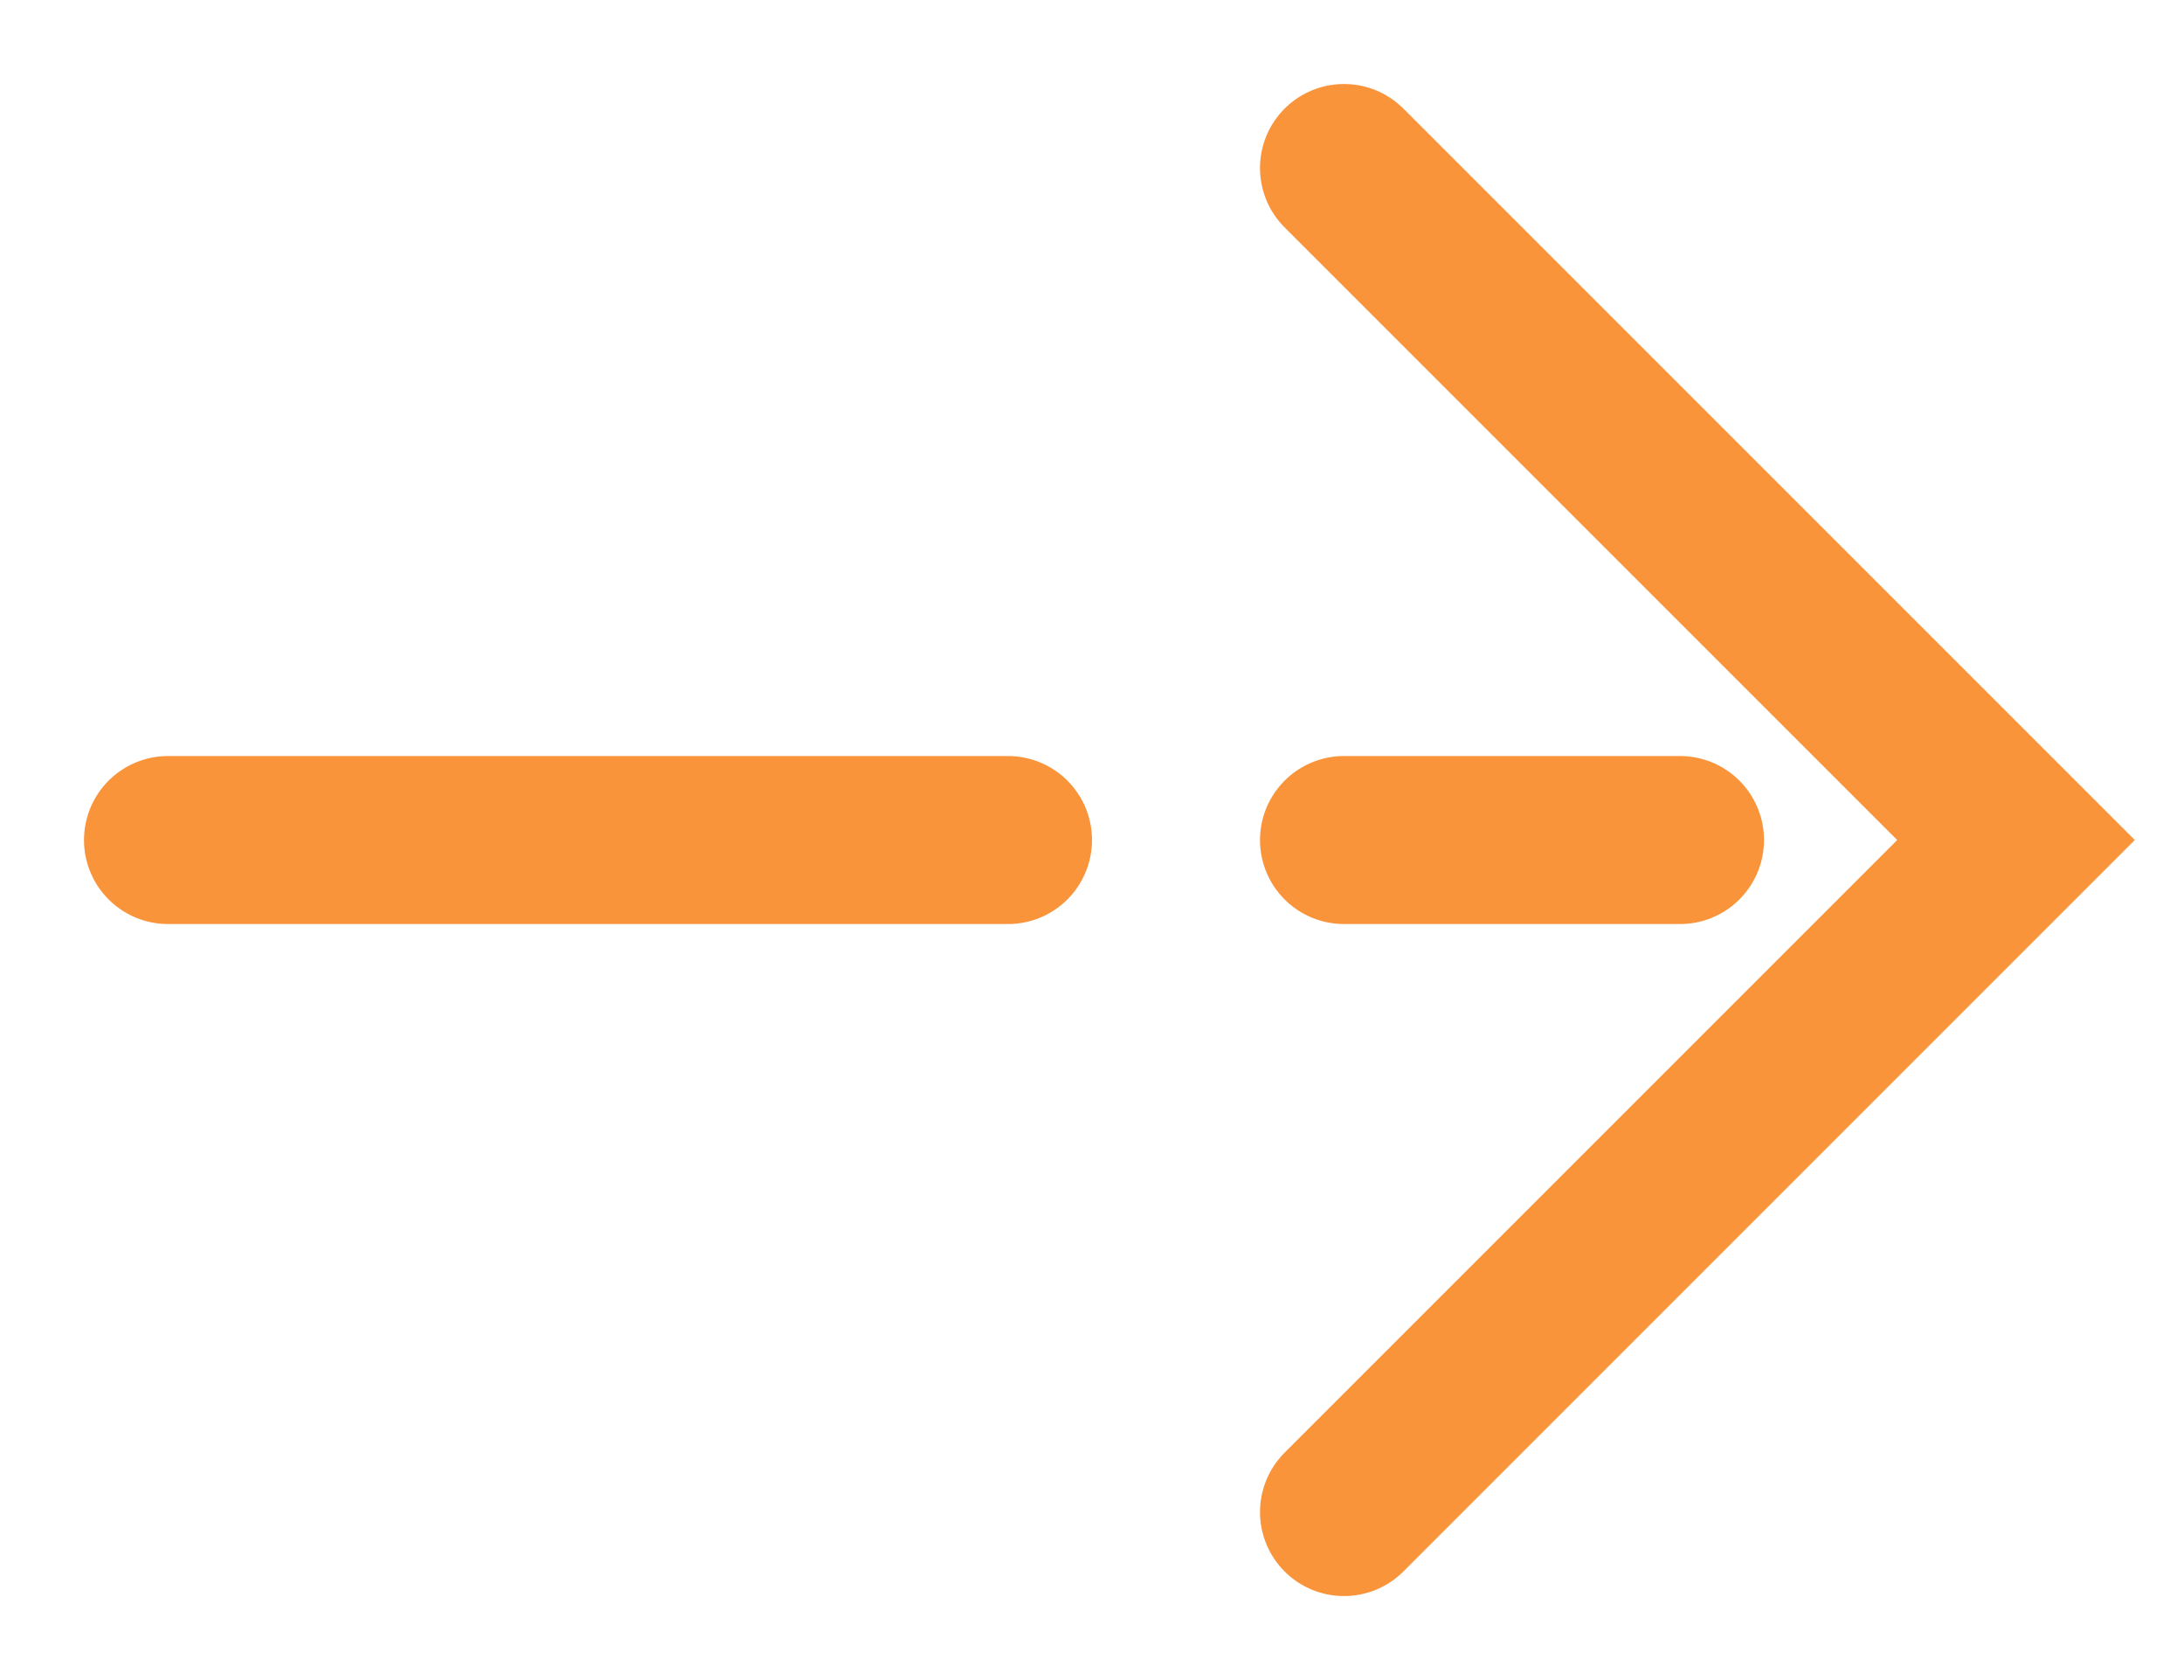
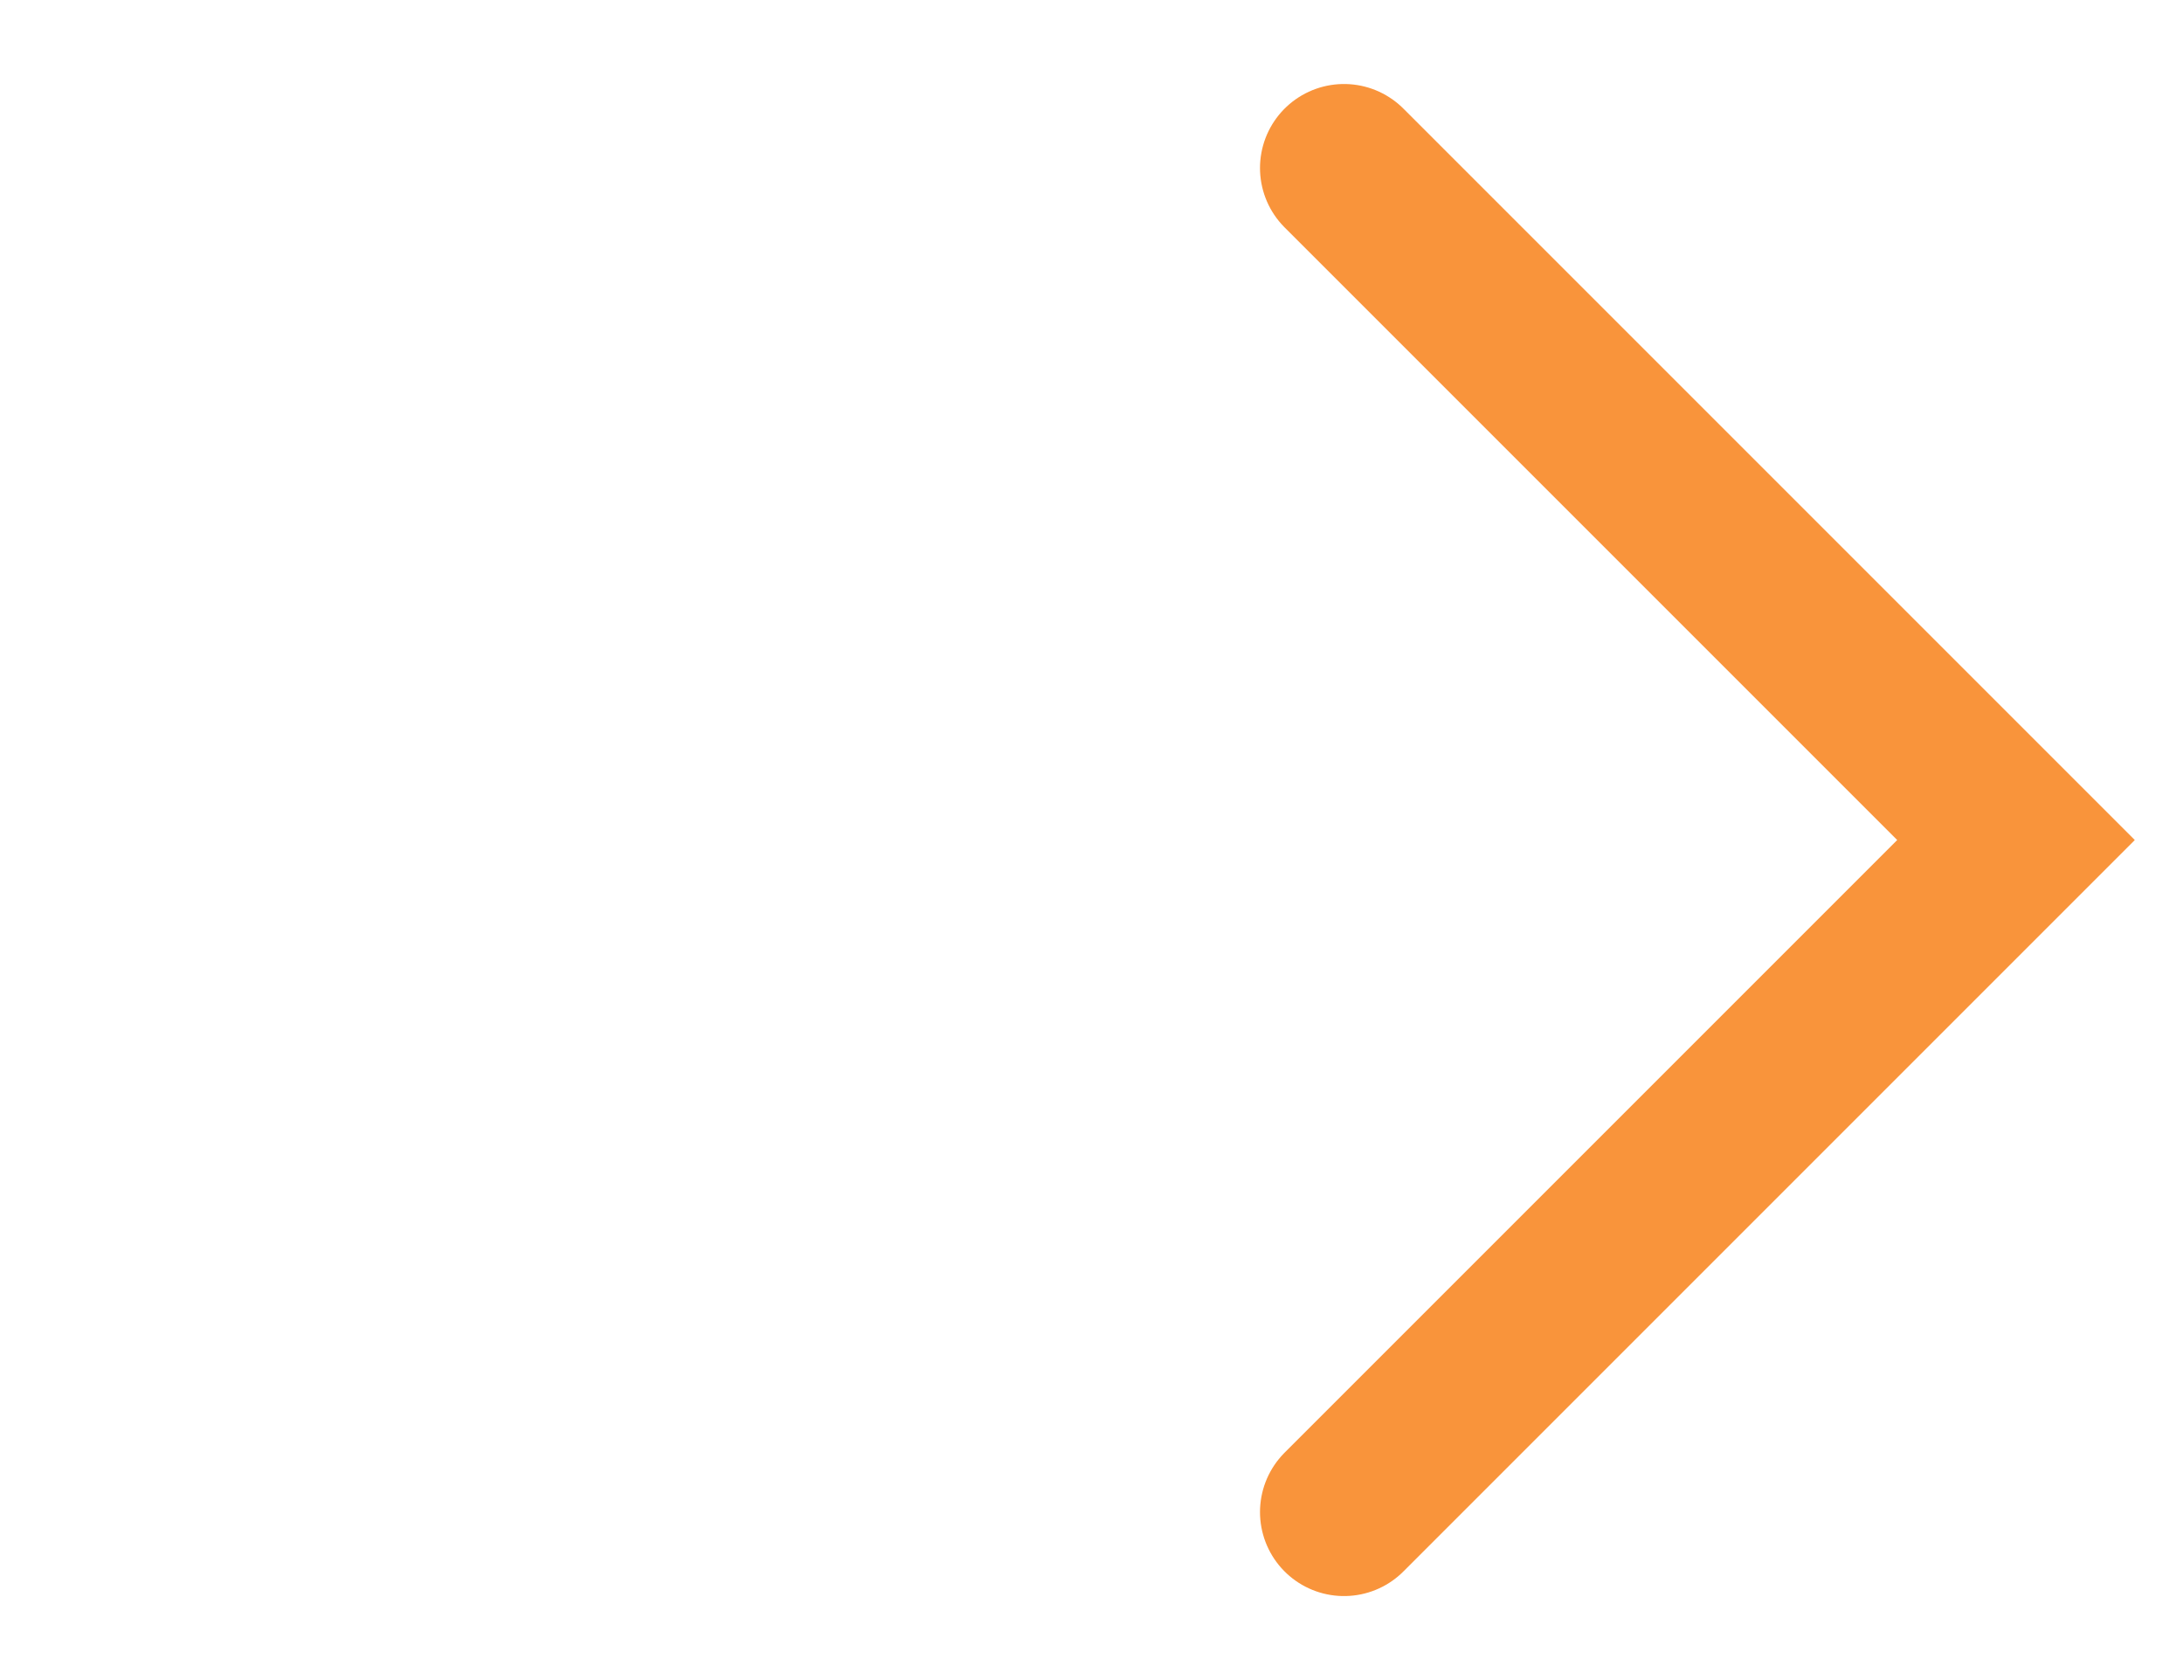
<svg xmlns="http://www.w3.org/2000/svg" width="13" height="10" viewBox="0 0 13 10" fill="none">
-   <path d="M1 5L10 5" stroke="#F9943B" stroke-linecap="round" stroke-dasharray="5 2" />
  <path d="M8 1L12 5L8 9" stroke="#F9943B" stroke-linecap="round" />
</svg>